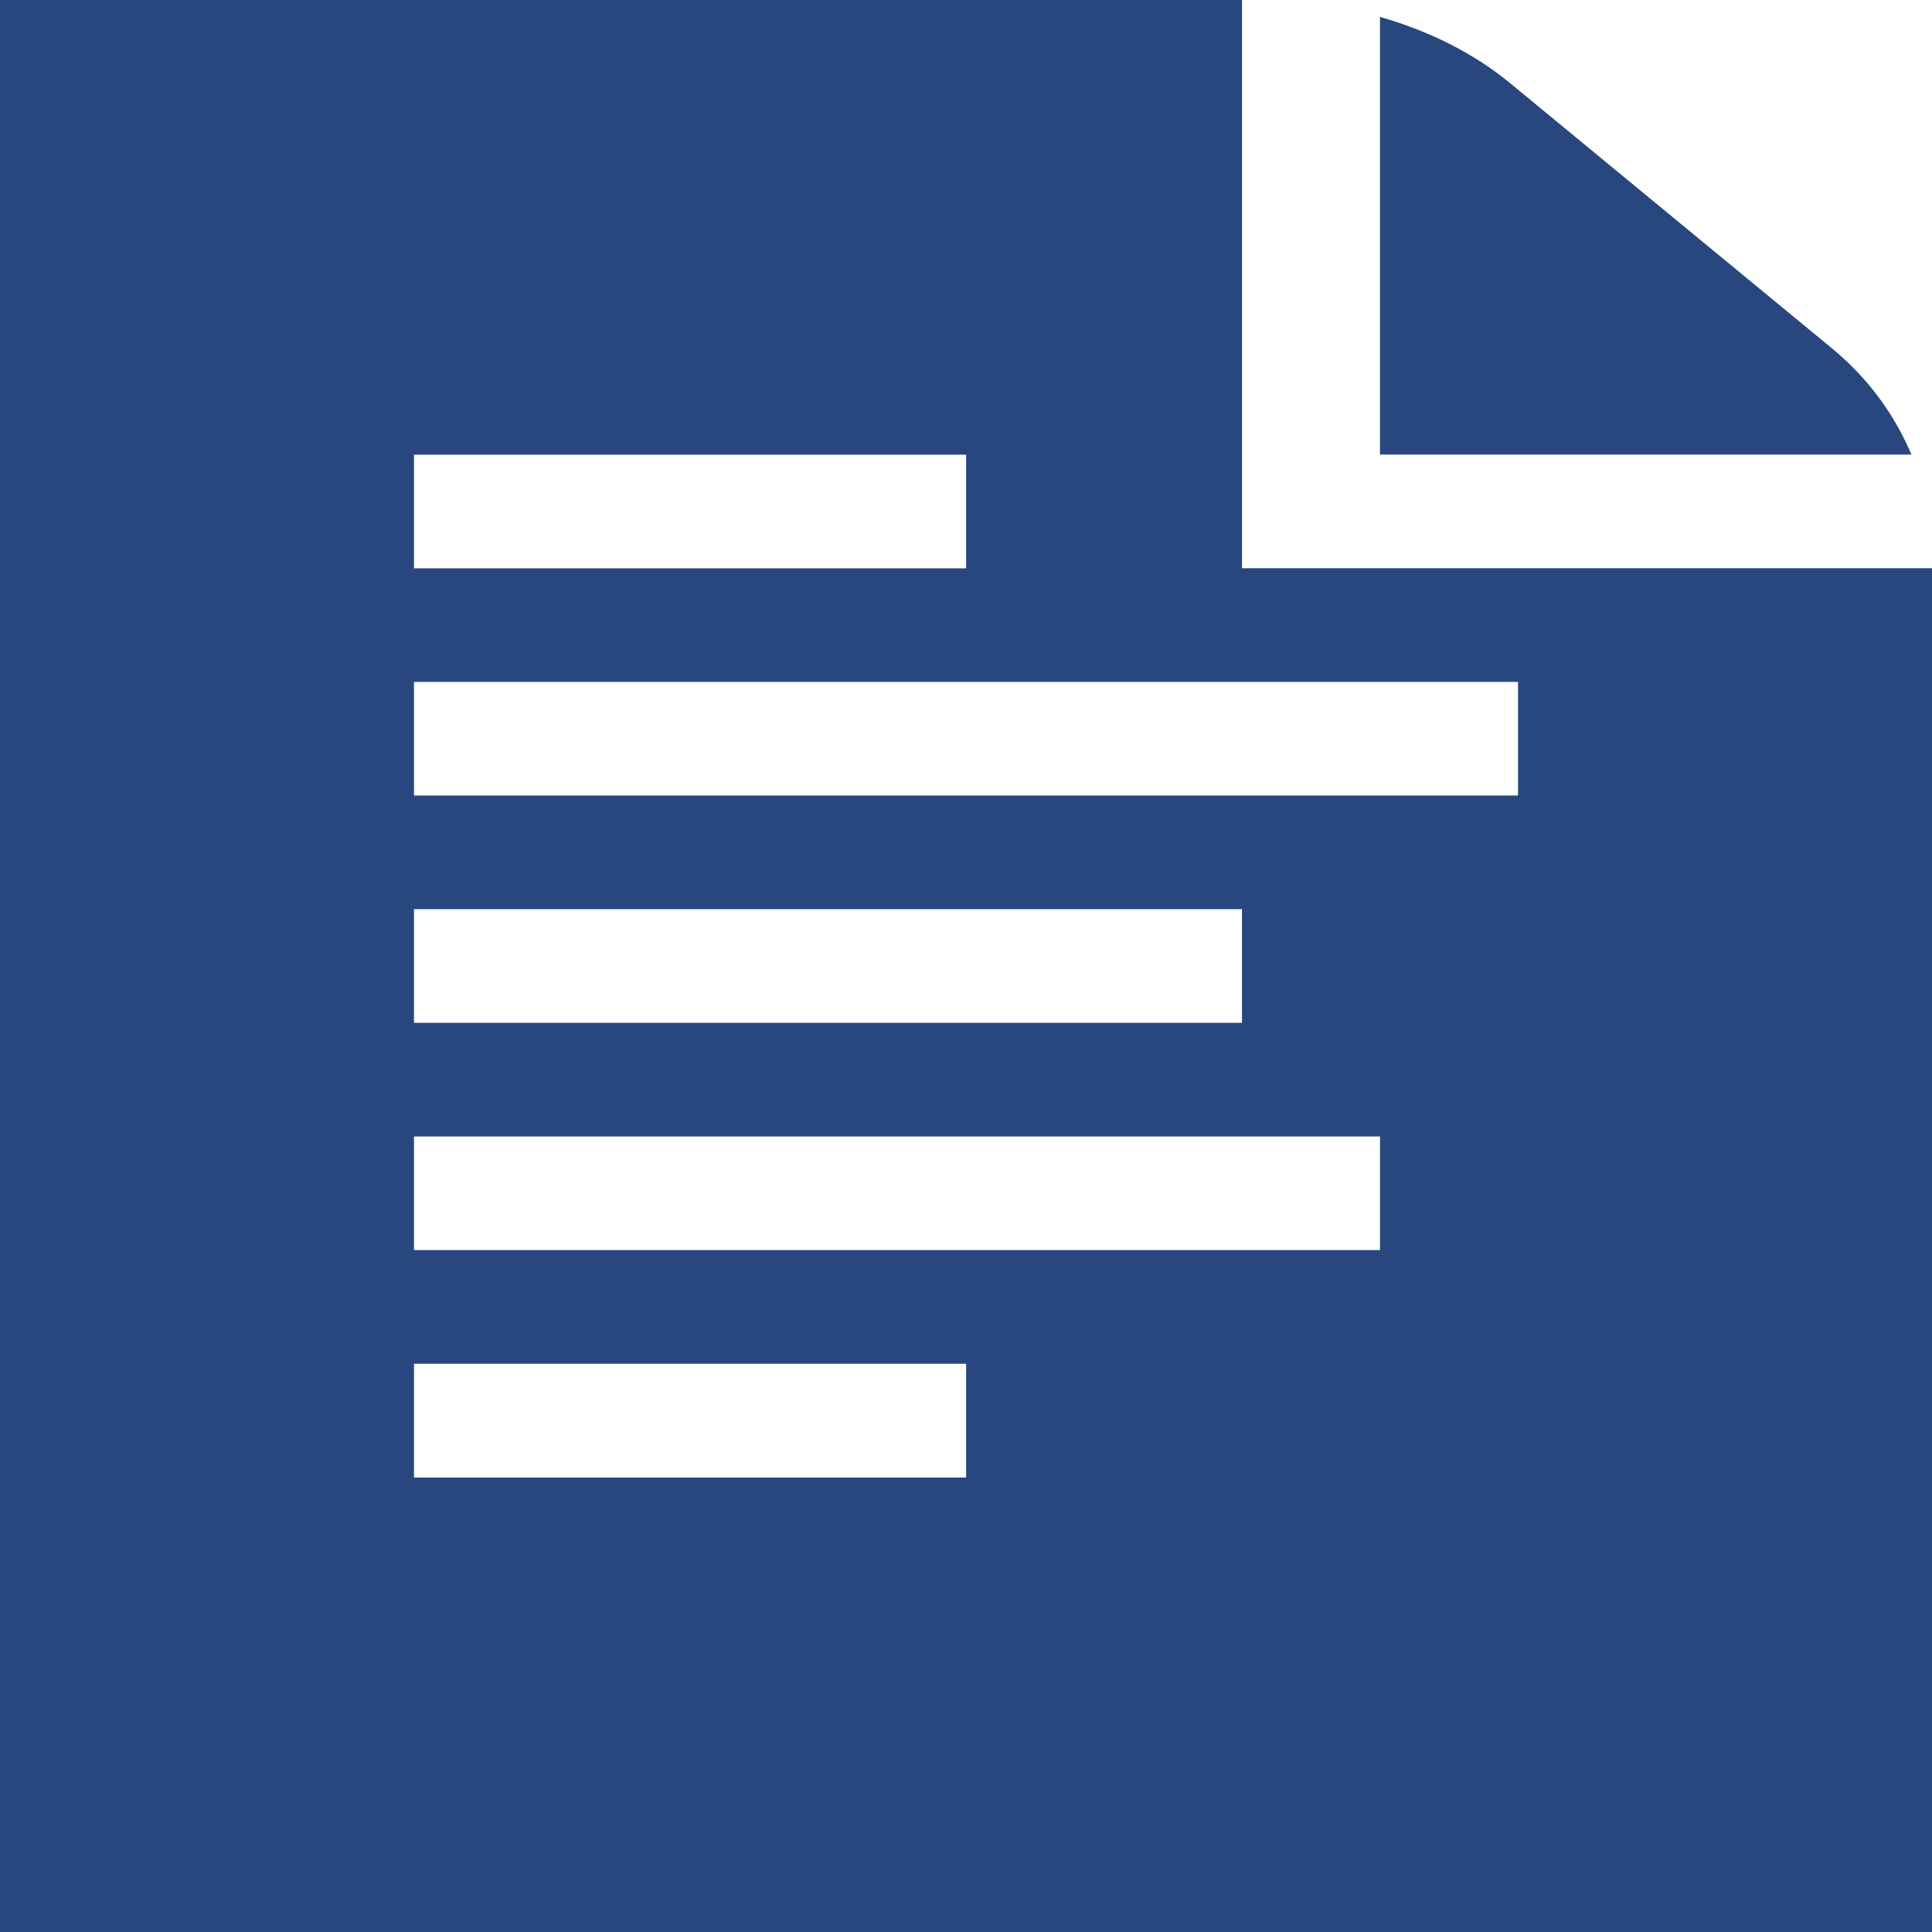
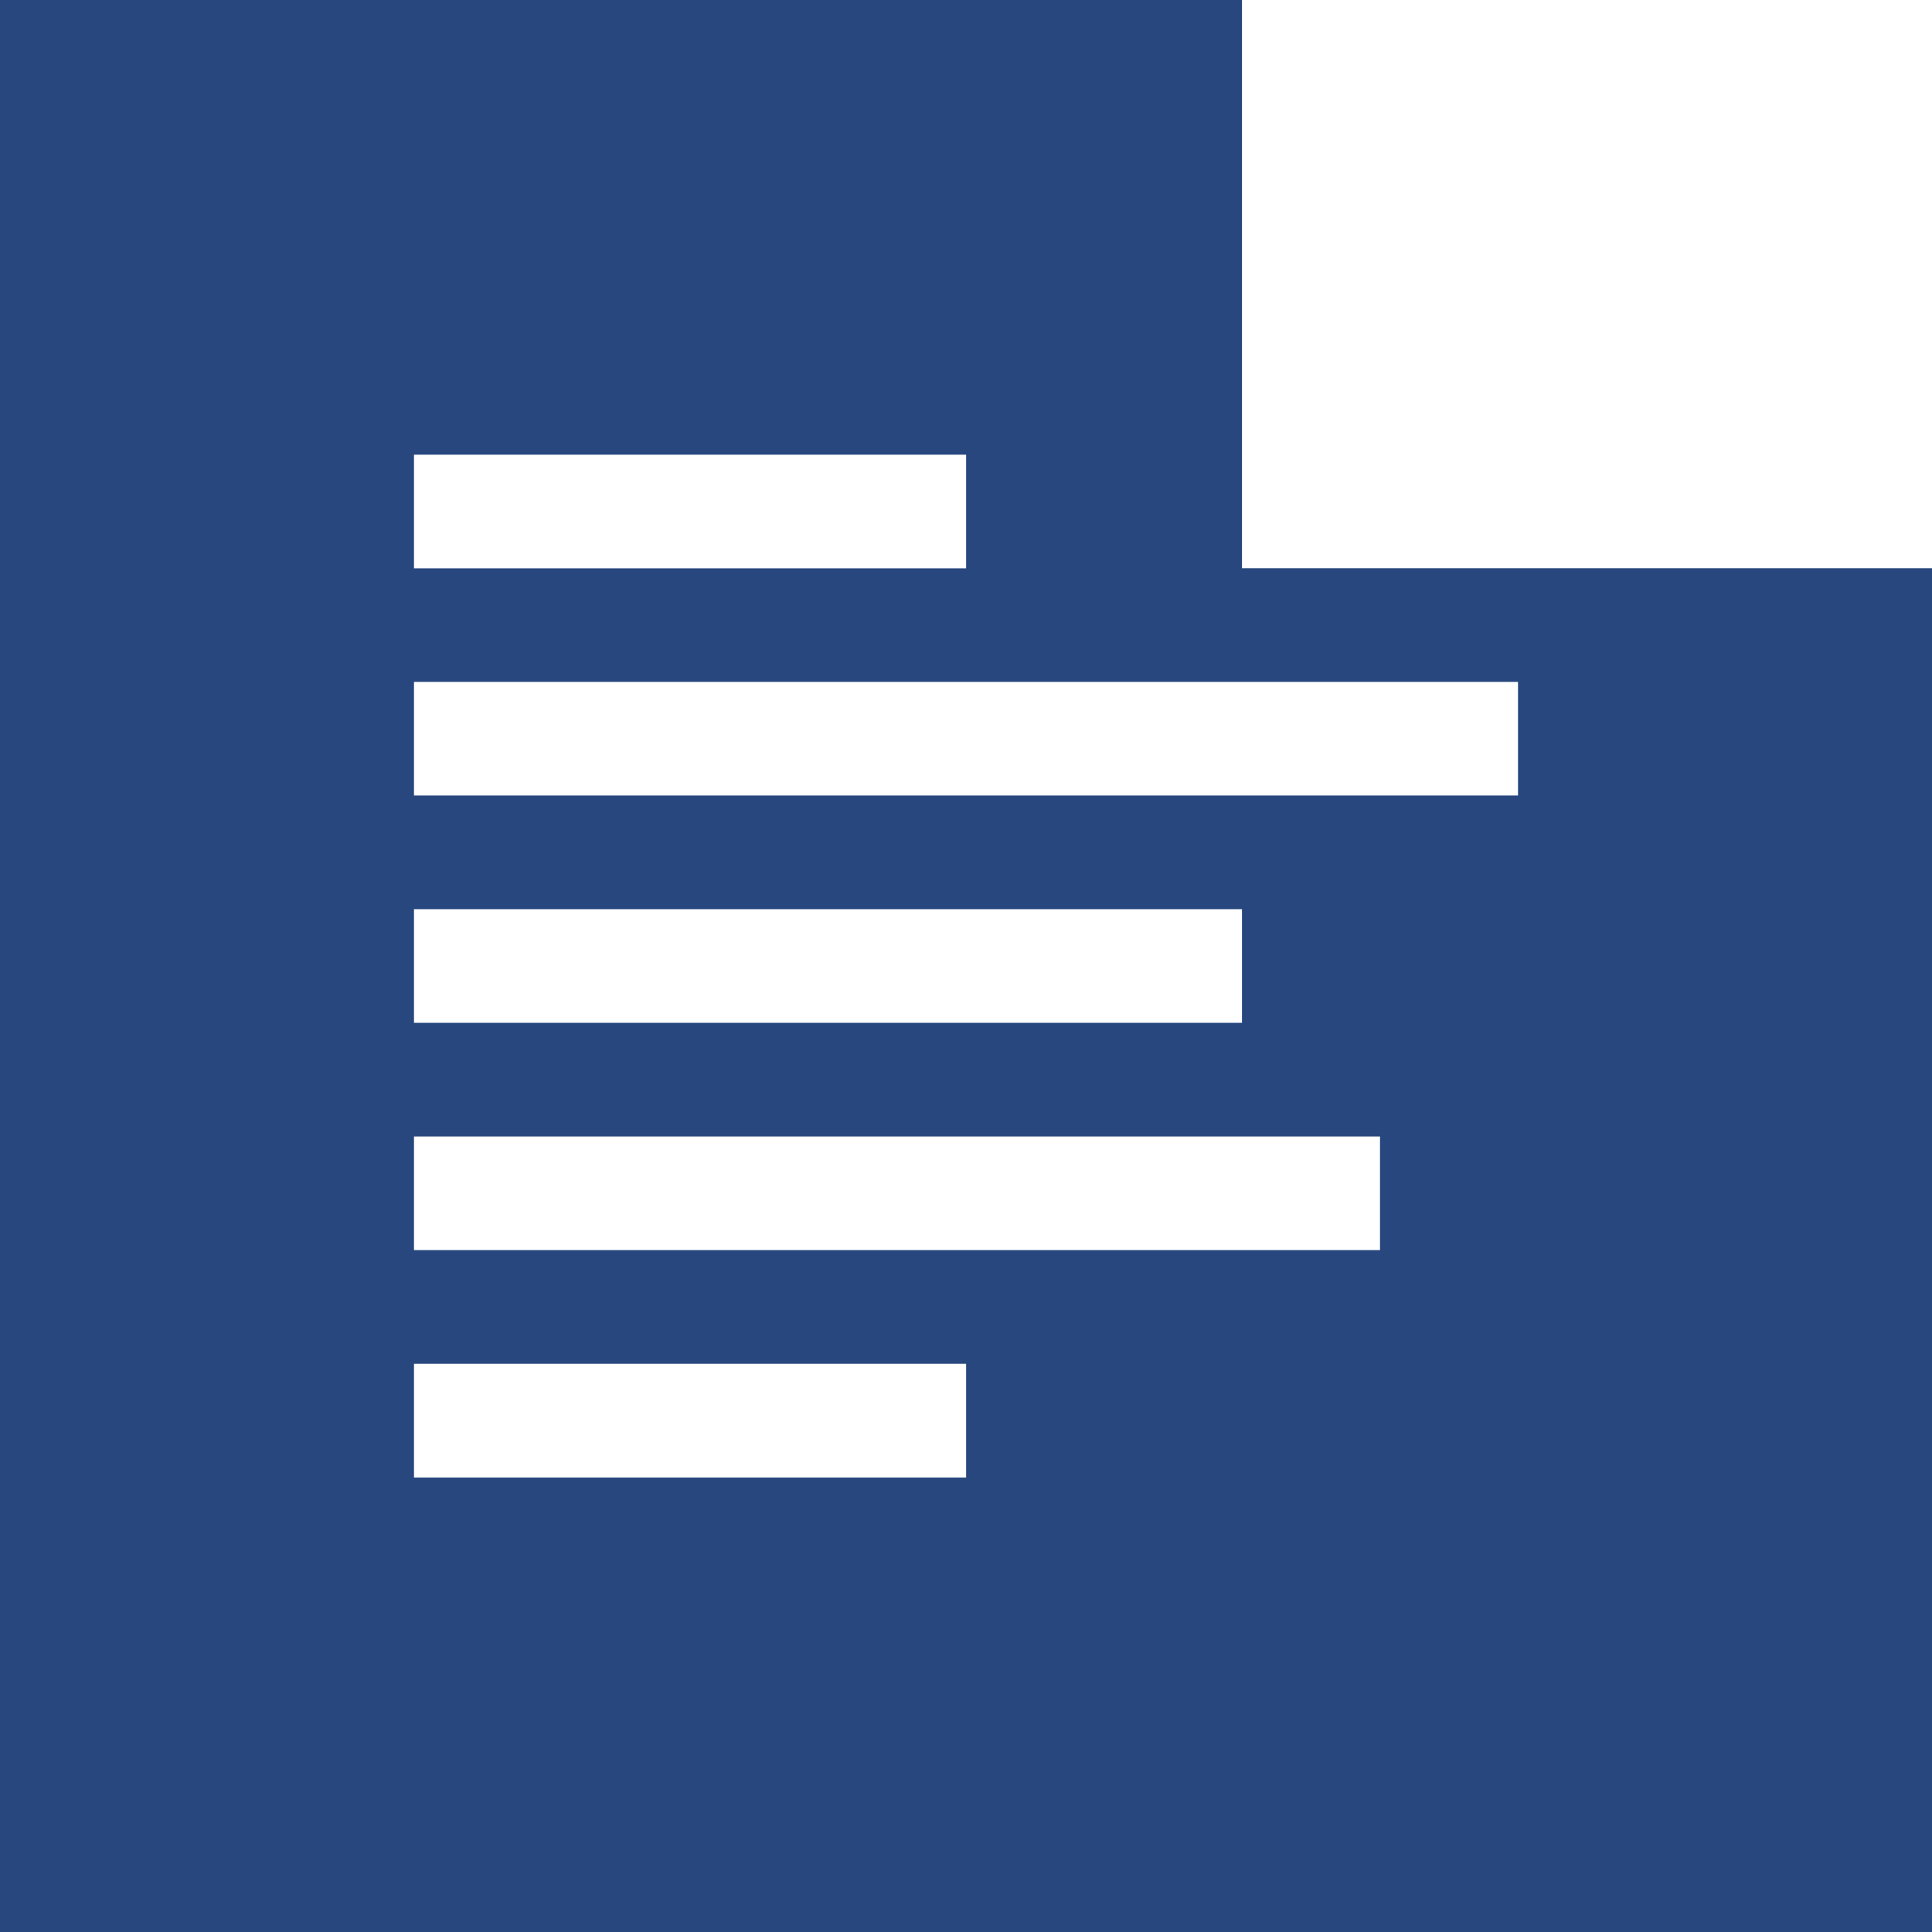
<svg xmlns="http://www.w3.org/2000/svg" width="75" height="75" viewBox="0 0 75 75" fill="none">
  <path fill-rule="evenodd" clip-rule="evenodd" d="M48.214 0V22.059H75V75H0V0H48.214ZM37.505 52.941H16.071V57.357H37.505V52.941ZM53.572 44.118H16.071V48.529H53.572V44.118ZM48.214 35.294H16.071V39.706H48.214V35.294ZM58.929 26.471H16.071V30.882H58.929V26.471ZM37.505 17.651H16.071V22.063H37.505V17.651Z" fill="#27477E" />
-   <path fill-rule="evenodd" clip-rule="evenodd" d="M71.088 13.499C72.529 14.681 73.547 16.102 74.201 17.646H53.57V0.656C55.445 1.194 57.17 2.037 58.611 3.219L71.088 13.499Z" fill="#27477E" />
</svg>